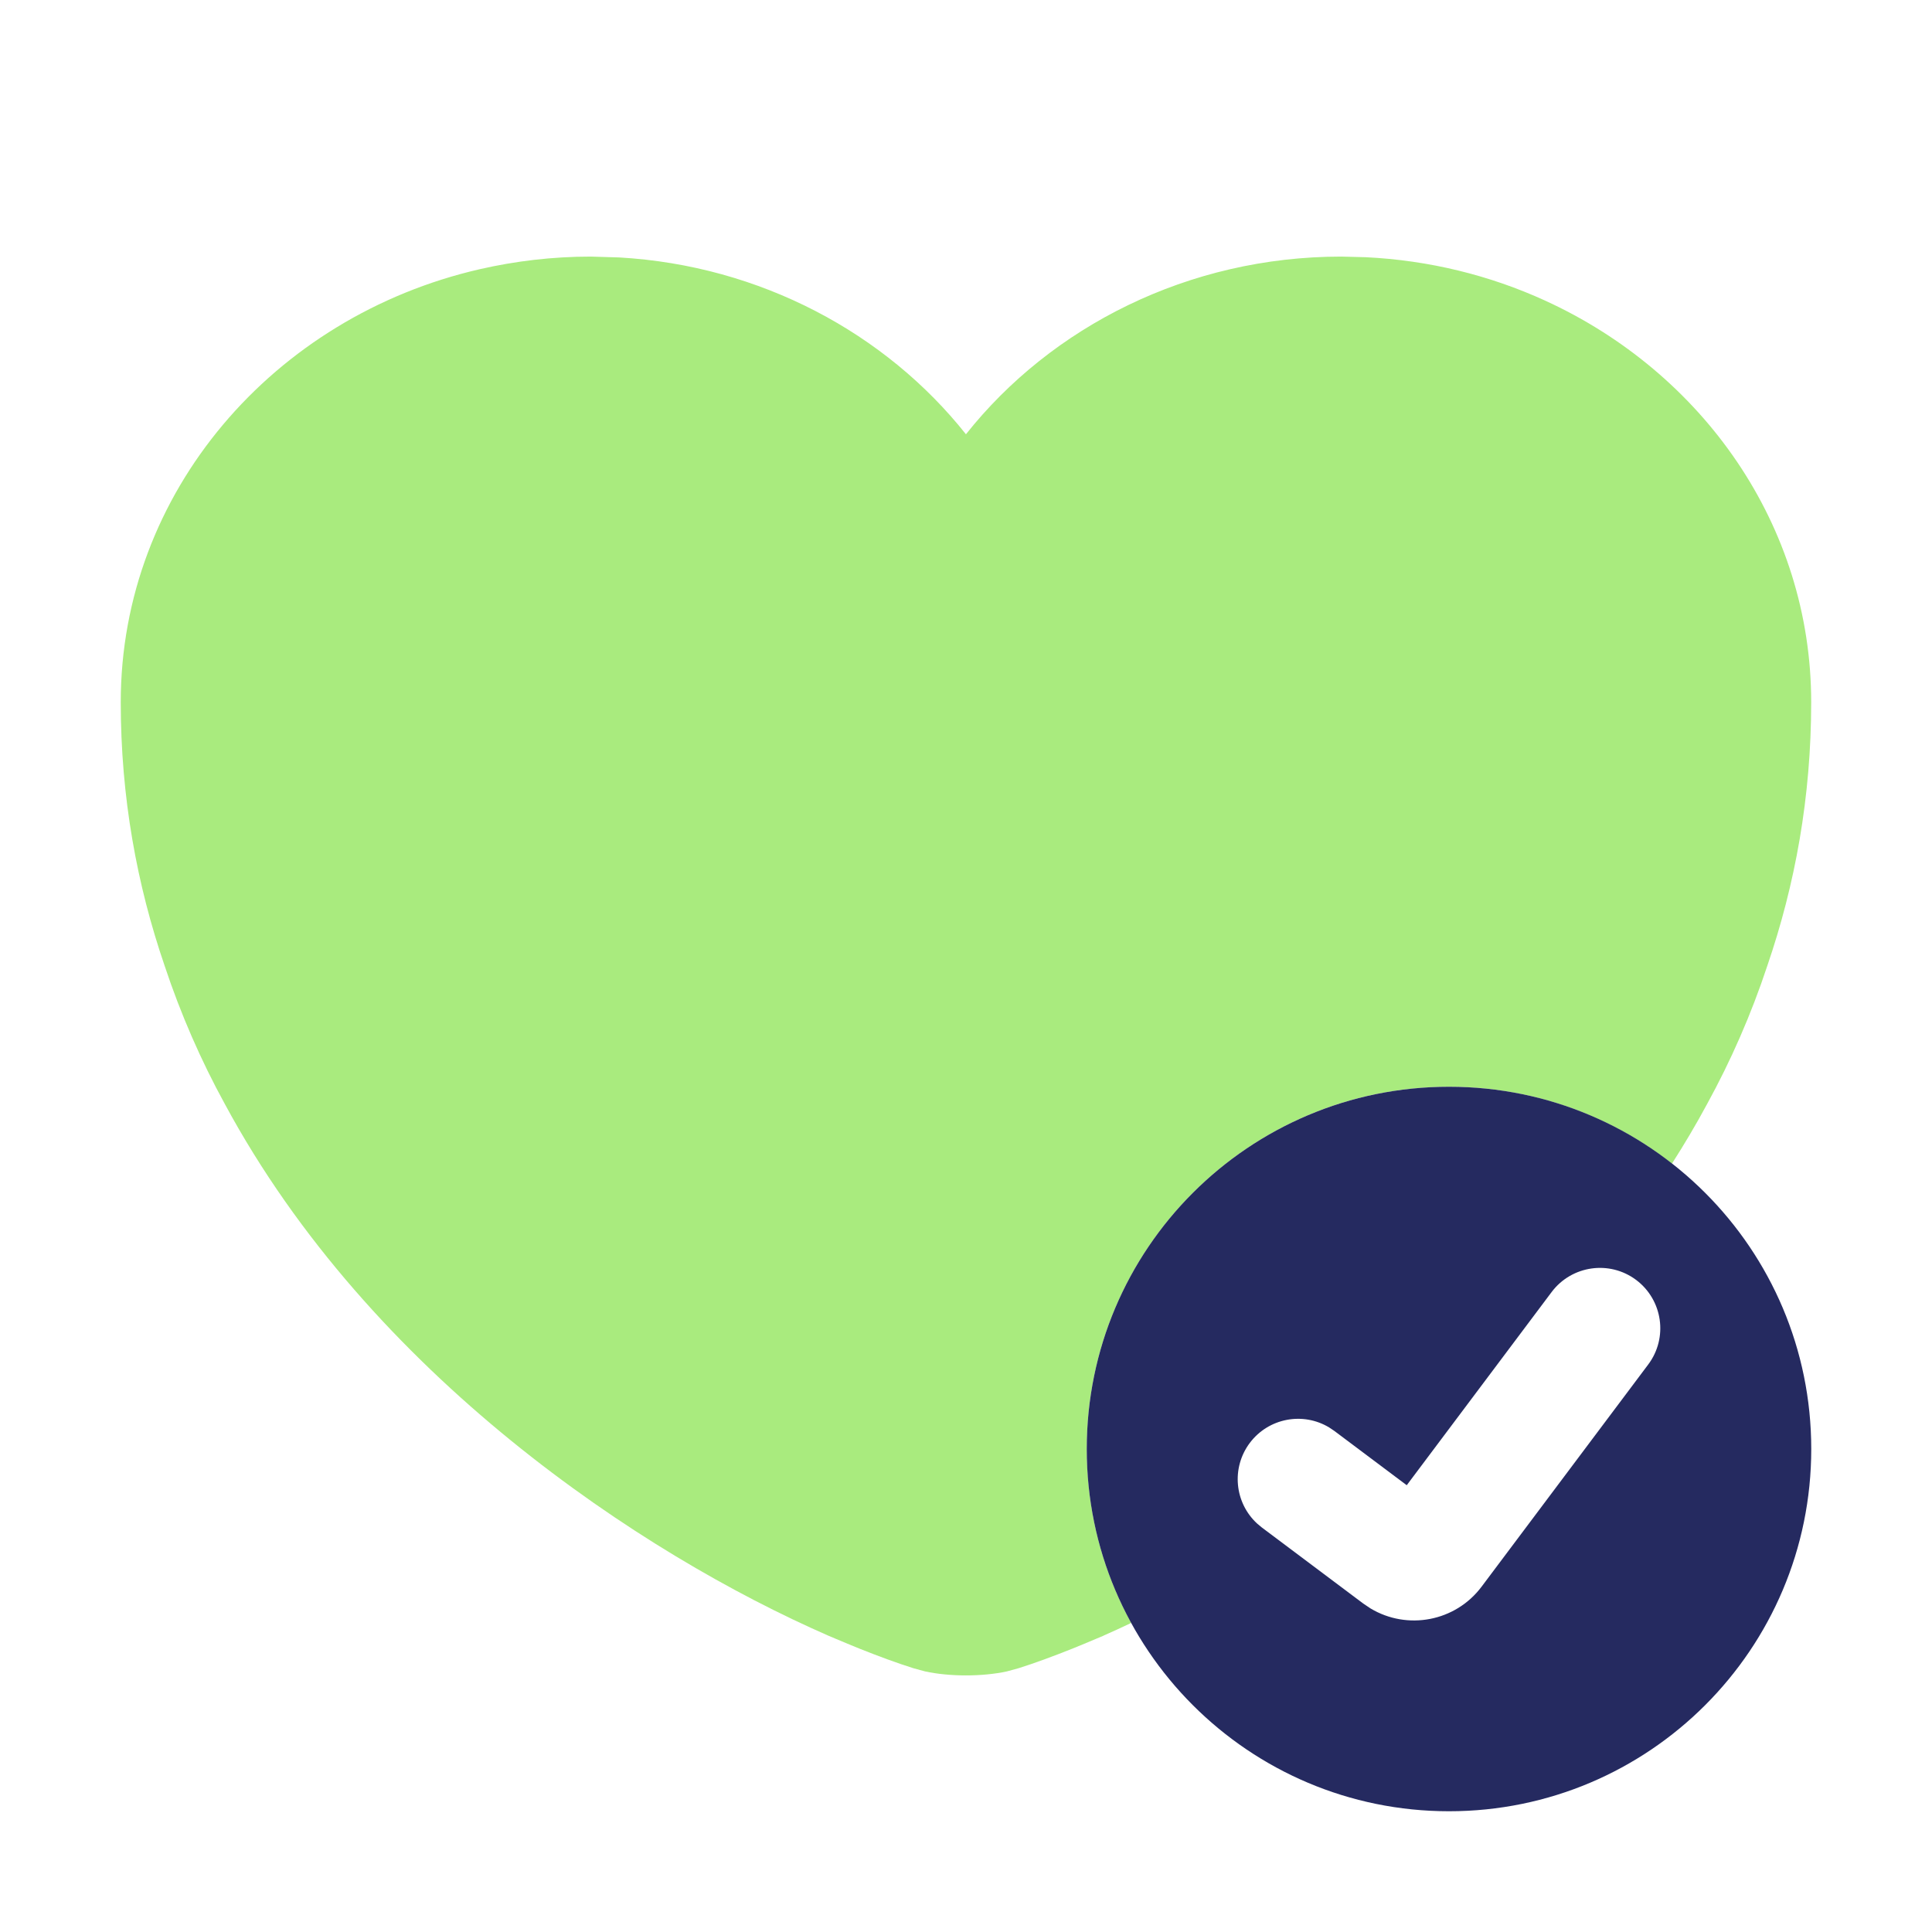
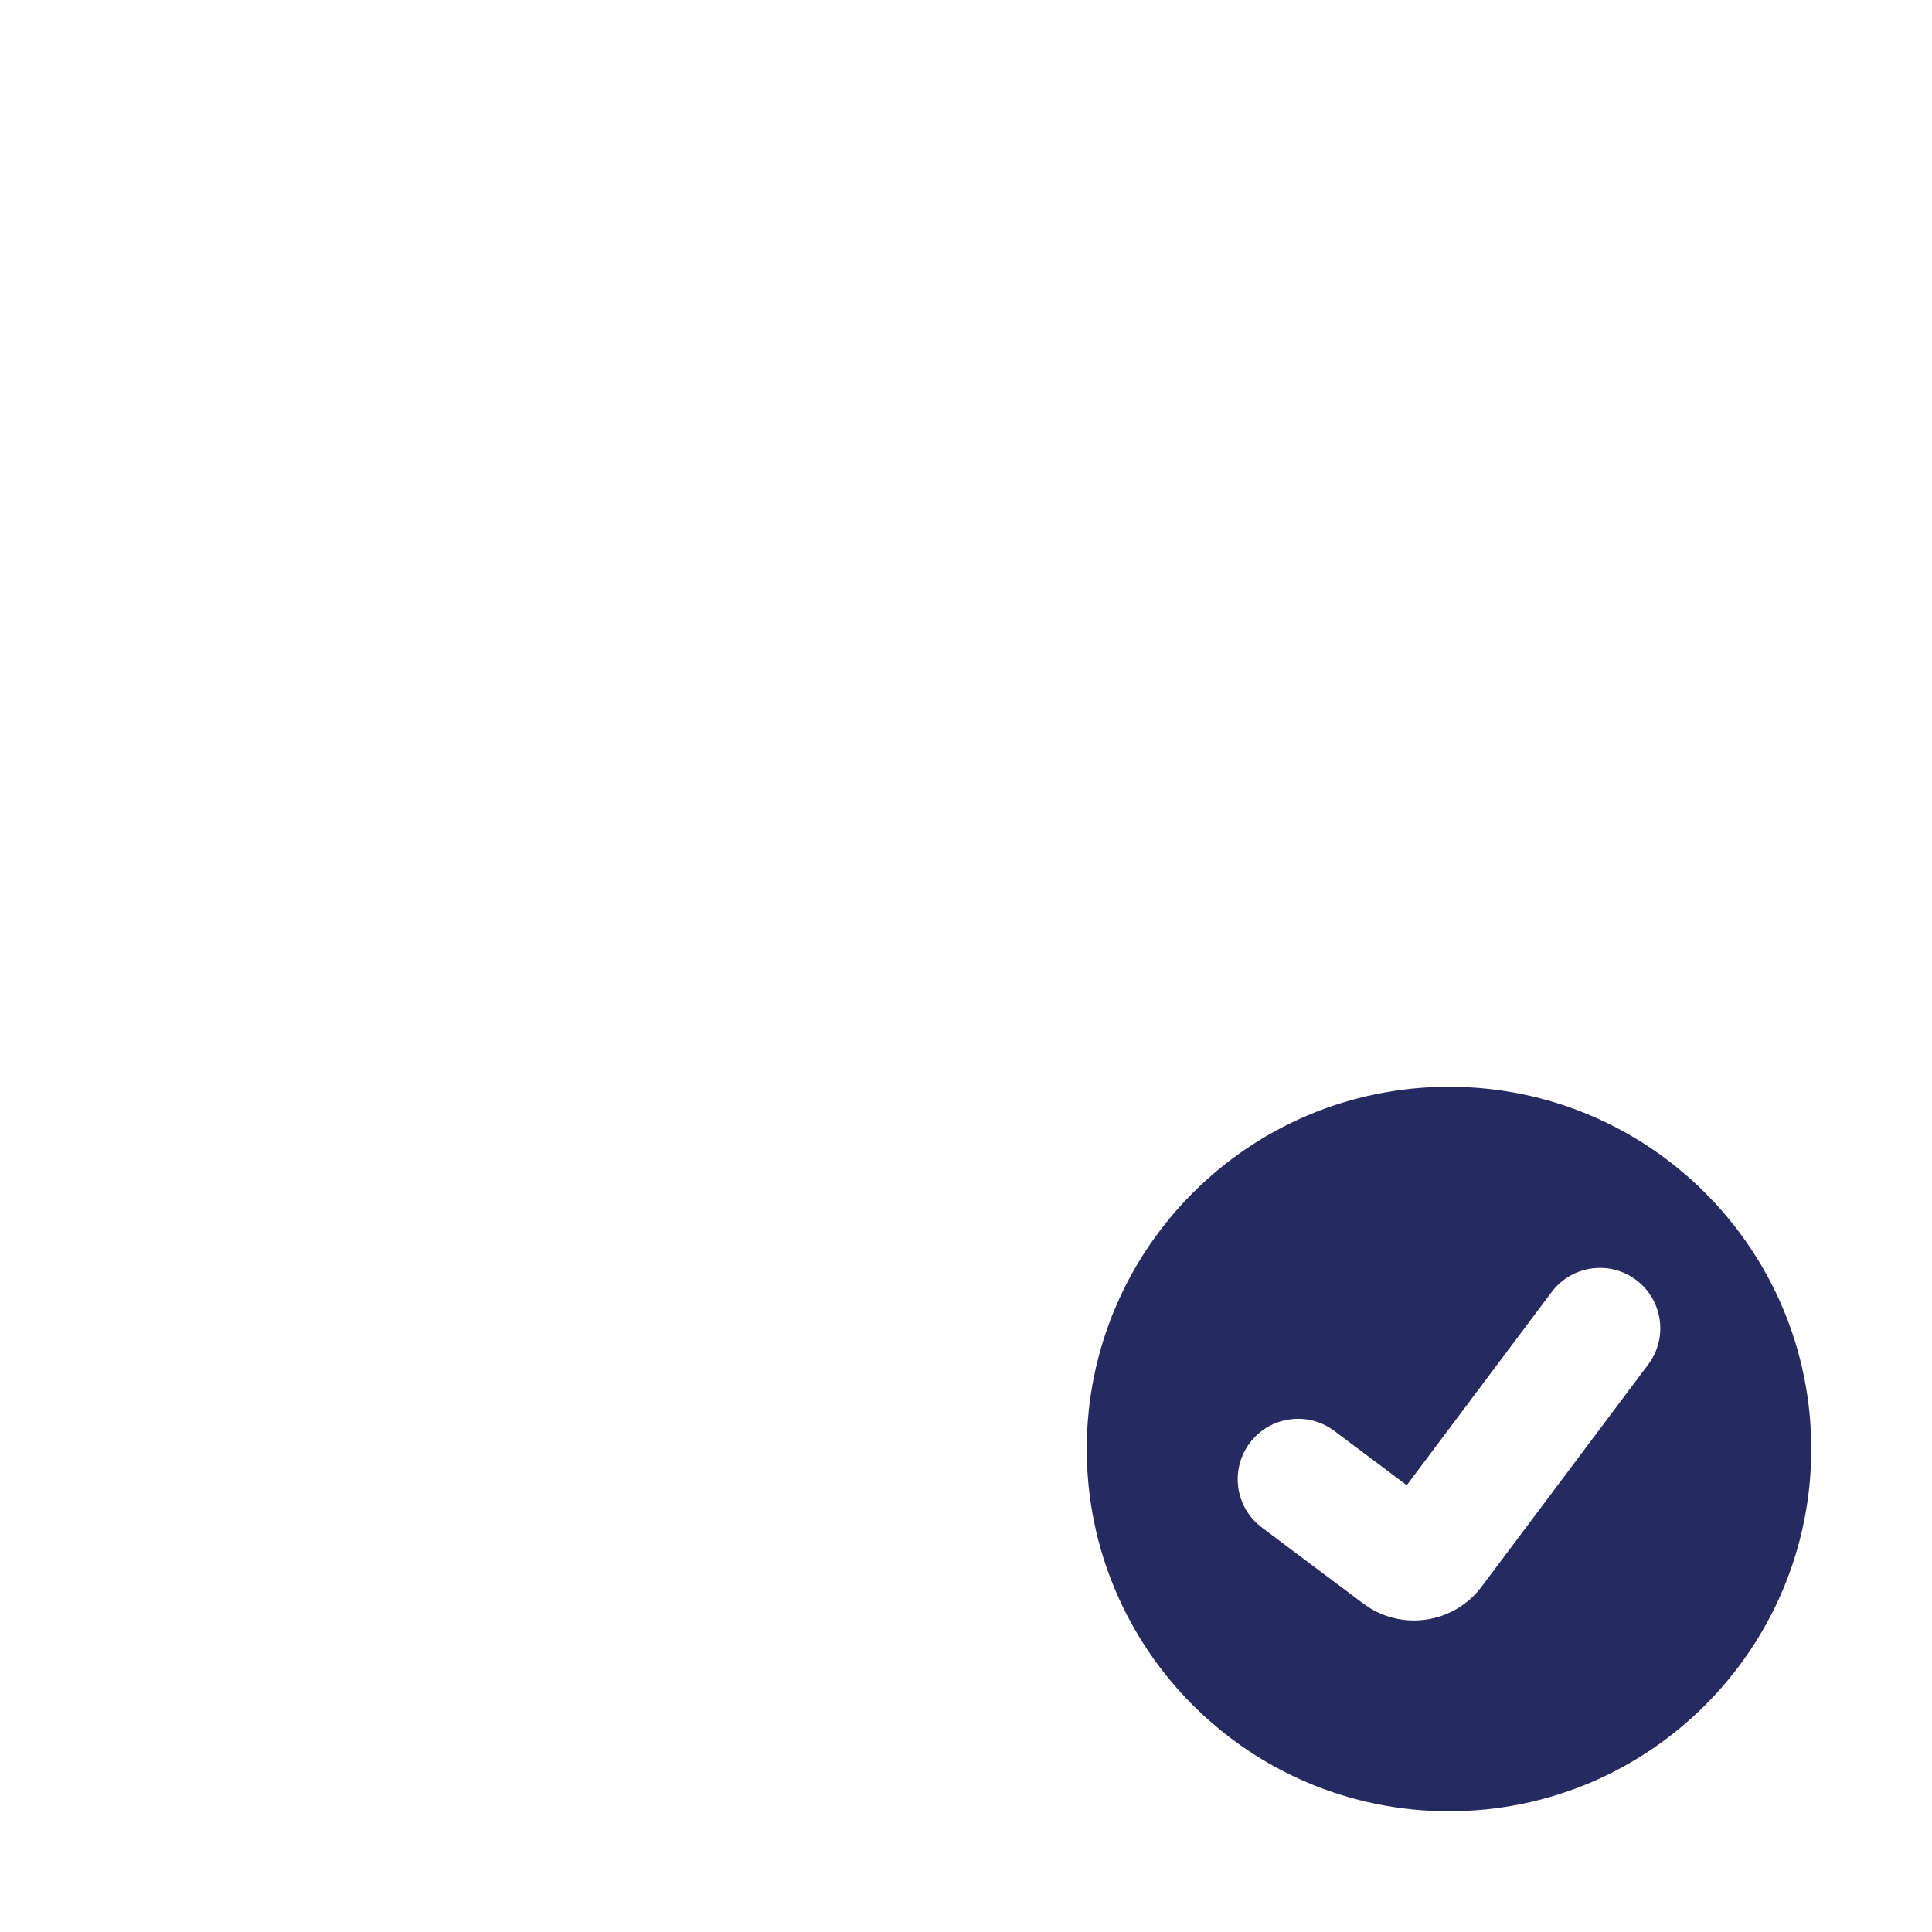
<svg xmlns="http://www.w3.org/2000/svg" width="32" height="32" viewBox="0 0 32 32" fill="none">
-   <path d="M22.616 4.26C23.677 4.311 24.682 4.563 25.59 4.978C28.198 6.169 29.999 8.698 29.999 11.63C29.999 13.201 29.733 14.653 29.271 16C29.006 16.8 28.669 17.568 28.276 18.284C28.094 18.623 27.898 18.952 27.693 19.273C26.675 18.477 25.393 18 24 18C20.686 18 18 20.686 18 24C18 25.044 18.267 26.026 18.736 26.881C18.581 26.954 18.43 27.025 18.28 27.09L18.281 27.091C18.241 27.108 18.199 27.124 18.159 27.142C18.024 27.199 17.893 27.254 17.764 27.306C17.443 27.434 17.143 27.545 16.867 27.632L16.676 27.684C16.472 27.728 16.235 27.75 15.999 27.75C15.763 27.75 15.527 27.728 15.323 27.684L15.132 27.632C14.856 27.545 14.555 27.434 14.234 27.306C14.105 27.254 13.974 27.199 13.839 27.142C13.799 27.125 13.758 27.108 13.718 27.091C10.621 25.737 6.142 22.771 3.723 18.284C3.33 17.568 2.994 16.8 2.728 16C2.266 14.653 2 13.201 2 11.63C2 8.152 4.535 5.242 7.945 4.459C8.535 4.324 9.151 4.25 9.784 4.25L10.256 4.264C12.598 4.398 14.674 5.523 15.999 7.193C17.413 5.411 19.681 4.25 22.215 4.25L22.616 4.26Z" fill="#A9EB7E" />
  <path d="M24 18C27.314 18 30 20.686 30 24C30 27.314 27.314 30 24 30C20.686 30 18 27.314 18 24C18 20.686 20.686 18 24 18ZM27.1 21.2C26.658 20.869 26.032 20.959 25.7 21.4L23.3 24.6L22.1 23.7L22.015 23.643C21.581 23.381 21.011 23.486 20.7 23.9C20.39 24.315 20.449 24.891 20.821 25.234L20.9 25.3L22.58 26.56L22.699 26.64C23.307 27.006 24.105 26.86 24.54 26.28L27.3 22.6C27.631 22.158 27.541 21.532 27.1 21.2Z" fill="#252A60" />
</svg>